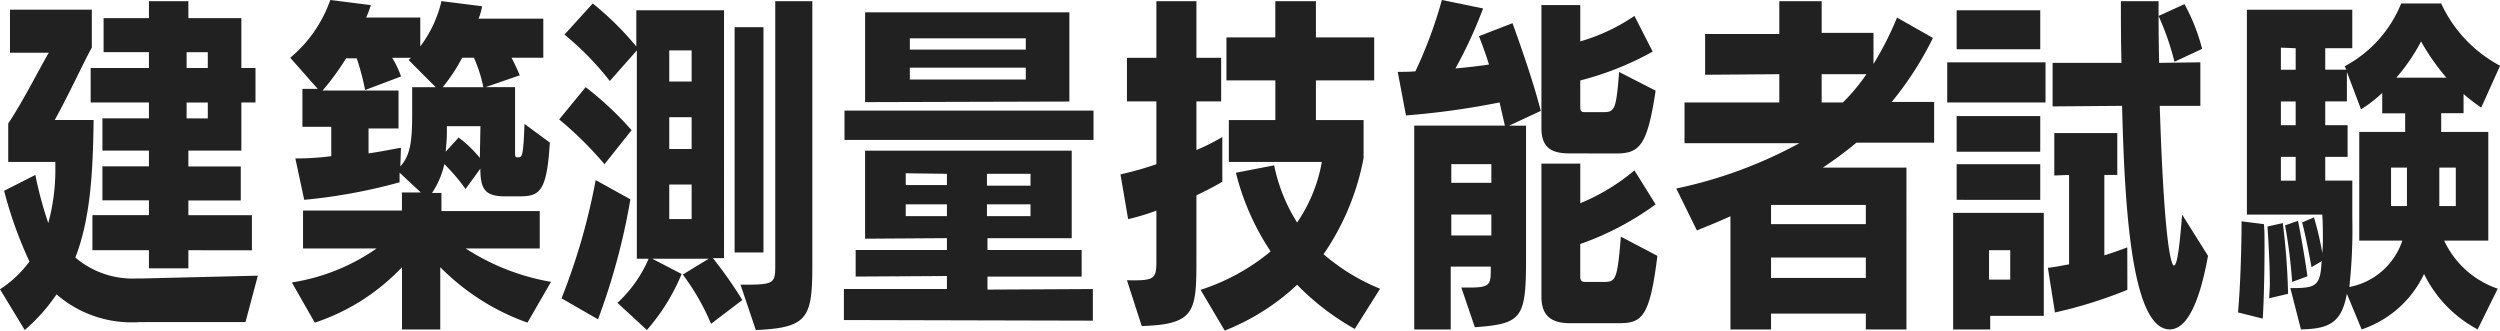
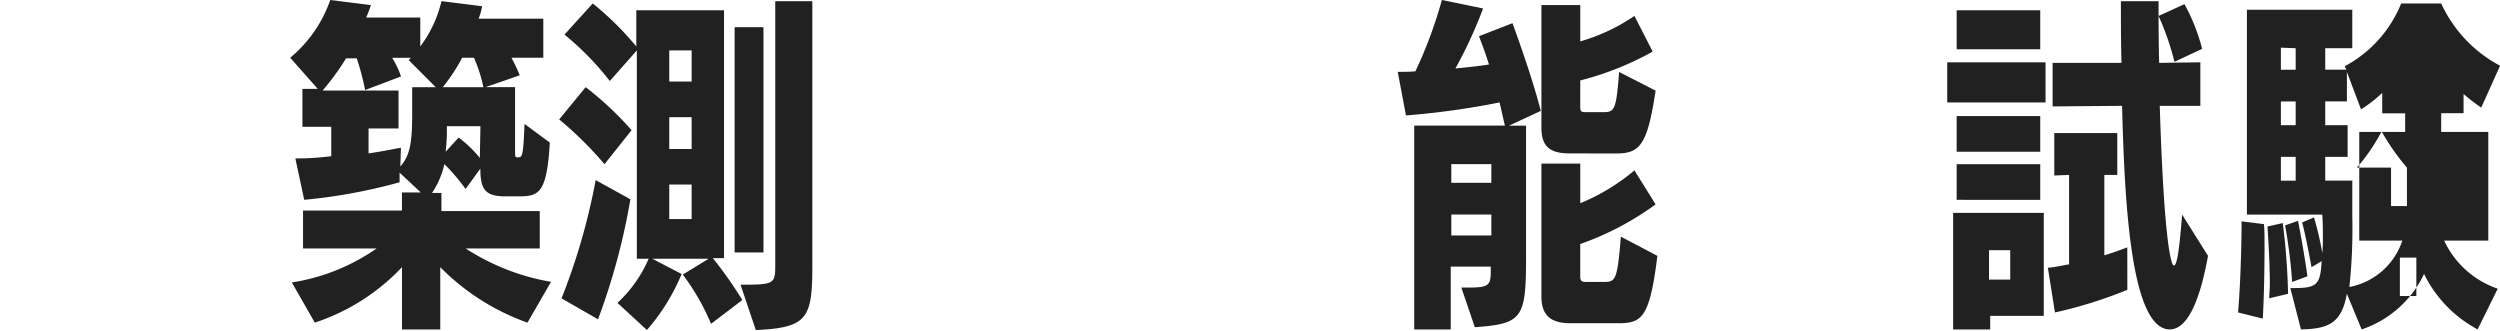
<svg xmlns="http://www.w3.org/2000/svg" width="169.154" height="22.37" viewBox="0 0 169.154 22.37">
  <g id="レイヤー_1" transform="translate(-179.2 -70.8)">
    <g id="グループ_949" data-name="グループ 949" transform="translate(179.2 70.8)">
-       <path id="パス_2920" data-name="パス 2920" d="M188.64,92.714a7.763,7.763,0,0,1-5.616-1.877,12.1,12.1,0,0,1-2.151,2.413L179.2,90.493a7.586,7.586,0,0,0,1.992-1.877,27.748,27.748,0,0,1-1.713-4.787l2.111-1.072a26.346,26.346,0,0,0,.876,3.255,13.759,13.759,0,0,0,.478-3.868v-.268h-3.187v-2.6c1.075-1.608,2.35-4.174,2.748-4.787h-2.629V71.574h5.537V74.14c-.478.843-1.593,3.255-2.509,4.9h2.629c-.04,3.677-.239,6.74-1.235,9.306a5.989,5.989,0,0,0,4.142,1.417h.319l7.887-.191-.836,3.14Zm3.306-4.864v1.226h-2.669V87.851h-3.824V85.476h3.824v-1h-3.147v-2.3h3.147V81.11h-3.147V78.927h3.147V77.855h-3.943V75.519h3.943V74.447H186.21v-2.3h3.067V71h2.669v1.149h3.585v3.37h.956v2.336h-.956V81.11h-3.585v1.072h3.545v2.3h-3.545v1h4.3v2.374Zm1.314-13.4h-1.434v1.072h1.434Zm0,3.408h-1.434v1.072h1.434Z" transform="translate(-179.2 -70.92)" fill="#212121" />
      <path id="パス_2921" data-name="パス 2921" d="M244.552,92.631a15.656,15.656,0,0,1-5.9-3.753V93.09h-2.589V88.877a14.242,14.242,0,0,1-5.9,3.753l-1.553-2.719a13.723,13.723,0,0,0,5.736-2.3h-4.979V85.047h6.692V83.822h1.275l-1.434-1.34v.651a36.9,36.9,0,0,1-6.453,1.187l-.6-2.8a18.429,18.429,0,0,0,2.43-.153V79.379h-1.952V76.813h1.036L228.5,74.707a8.89,8.89,0,0,0,2.709-3.907l2.748.345a7.265,7.265,0,0,1-.319.843H237.3v1.953a8.2,8.2,0,0,0,1.434-3.064l2.748.345a3.866,3.866,0,0,1-.239.843h4.381v2.643h-2.151c.2.383.4.8.558,1.187l-2.31.8h1.992v4.443c0,.306.04.306.2.306.279,0,.358-.038.438-2.26l1.713,1.264c-.2,3.485-.757,3.638-2.151,3.638h-.836c-1.354,0-1.713-.421-1.713-1.877l-1,1.379a13.453,13.453,0,0,0-1.434-1.685,5.73,5.73,0,0,1-.836,1.953h.637v1.226h6.652v2.528H240.37a15.366,15.366,0,0,0,5.776,2.26Zm-8.6-10.571c.717-.8.8-1.8.8-3.715V76.7h1.593l-1.832-1.838.159-.153h-1.275a6.236,6.236,0,0,1,.6,1.264l-2.43.919A16.986,16.986,0,0,0,233,74.745h-.717a17.952,17.952,0,0,1-1.593,2.183h5.138v2.566H233.8v1.685c.8-.115,1.553-.268,2.191-.383l-.04,1.264Zm4.182-7.354a11.872,11.872,0,0,1-1.314,1.992h2.748a9.63,9.63,0,0,0-.637-1.992Zm1.235,4.634H239.1v.46c0,.383-.04.8-.08,1.264l.876-.957a7.98,7.98,0,0,1,1.434,1.379l.04-2.145Z" transform="translate(-208.863 -70.8)" fill="#212121" />
      <path id="パス_2922" data-name="パス 2922" d="M281.467,82.03A24.744,24.744,0,0,0,278.4,79l1.792-2.183a22.1,22.1,0,0,1,3.107,2.911Zm-2.908,9.076a42.717,42.717,0,0,0,2.31-8l2.35,1.3a44.413,44.413,0,0,1-2.191,8.119Zm10.117,1.723a15.7,15.7,0,0,0-1.912-3.332l1.753-1.072h-3.824l1.992,1.034a13.727,13.727,0,0,1-2.35,3.791l-1.992-1.838a8.8,8.8,0,0,0,2.111-2.987h-.8V74.332L281.826,76.4a19.728,19.728,0,0,0-3.067-3.14l1.912-2.106a20.577,20.577,0,0,1,2.948,2.911V71.613h5.935V88.387H288.8a28.027,28.027,0,0,1,1.992,2.834Zm-1.314-18.5h-1.514v2.106h1.514Zm0,4.519h-1.514V81h1.514Zm0,4.557h-1.514v2.336h1.514ZM290.27,88V72.762h1.952V88Zm.4,2.183c2.231,0,2.35-.038,2.35-1.264V71h2.509V88.885c0,3.562-.319,4.213-3.824,4.366Z" transform="translate(-240.565 -70.92)" fill="#212121" />
-       <path id="パス_2923" data-name="パス 2923" d="M328.9,93.718v-2.1h6.97v-.879l-6.174.038v-1.8h6.174v-.8l-5.537.038V82.259h13.981v5.921h-5.7v.8h6.373v1.8h-6.373v.879l7.13-.038v2.139Zm.04-12.185V79.547h16.849v1.986Zm1.394-2.559V72.9h13.822v6.035Zm5.537,4.851-2.788-.038v.8h2.788Zm0,2.063h-2.788v.8h2.788Zm5.337-11.23h-7.847v.764h7.847Zm0,1.986h-7.847v.8h7.847Zm.319,7.181h-2.948v.8h2.948Zm0,2.063h-2.948v.8h2.948Z" transform="translate(-271.8 -72.064)" fill="#212121" />
-       <path id="パス_2924" data-name="パス 2924" d="M378.438,89.882c1.872.038,1.992-.077,1.992-1.3V85.171a15.242,15.242,0,0,1-1.912.575L378,82.72a22.764,22.764,0,0,0,2.43-.689V77.779h-1.992V74.83h1.992V71h2.709v3.83h1.673v2.949h-1.673v3.294a14.593,14.593,0,0,0,1.753-.881v3.026c-.518.306-1.115.613-1.753.919v4.443c0,3.447-.119,4.29-3.7,4.4Zm15.415,3.294a17.1,17.1,0,0,1-3.9-2.987,15.485,15.485,0,0,1-4.9,3.1l-1.633-2.758a14.25,14.25,0,0,0,4.74-2.6,16.961,16.961,0,0,1-2.35-5.324l2.589-.5a11.528,11.528,0,0,0,1.553,3.868,10.451,10.451,0,0,0,1.673-4.1h-6.293V79.043h3.147V76.362H385.17V73.451h3.306V71h2.748v2.451h3.943v2.911h-3.943v2.681h3.226v2.566a16.987,16.987,0,0,1-2.709,6.511,13.792,13.792,0,0,0,3.824,2.336Z" transform="translate(-302.187 -70.92)" fill="#212121" />
      <path id="パス_2925" data-name="パス 2925" d="M431.5,90.256h.558c1.354,0,1.434-.191,1.434-1.187v-.23h-2.709V93.09h-2.47V79.3h6.134l-.359-1.57a53.575,53.575,0,0,1-6.333.881l-.558-2.949c.4,0,.8,0,1.195-.038a29.619,29.619,0,0,0,1.792-4.826l2.788.574a30.184,30.184,0,0,1-1.872,4.06c.8-.077,1.553-.153,2.27-.268-.2-.651-.438-1.3-.677-1.915l2.27-.881c.677,1.877,1.434,4.06,1.912,5.936l-2.151,1h1.155v8.924c0,4.1-.239,4.481-3.465,4.711Zm2.031-8.349h-2.709v1.264h2.709Zm0,3.409h-2.709v1.417h2.709Zm5.3-4.136c-1.235,0-1.912-.383-1.912-1.723V71.145h2.629V73.6a12.753,12.753,0,0,0,3.664-1.723l1.235,2.413a20.281,20.281,0,0,1-4.9,1.953v1.8c0,.306.08.345.358.345h1.155c.8,0,.916-.077,1.115-2.719l2.47,1.264c-.558,3.715-1.075,4.251-2.669,4.251Zm.04,11.49c-1.235,0-1.952-.46-1.952-1.8v-9h2.629V84.55a13.9,13.9,0,0,0,3.664-2.221l1.434,2.3a19.7,19.7,0,0,1-5.1,2.681v2.221c0,.306.159.345.358.345h1.235c.8,0,.916-.115,1.155-3.064l2.47,1.3c-.518,4.251-1.075,4.558-2.669,4.558Z" transform="translate(-332.624 -70.8)" fill="#212121" />
-       <path id="パス_2926" data-name="パス 2926" d="M489.426,93.211V92.138h-6.413v1.072h-2.748V85.552c-.757.345-1.514.651-2.27.957L476.6,83.675a30.389,30.389,0,0,0,8.325-3.064h-7.767V77.855h6.413V75.94l-5.019.038V73.221h5.019V71h2.868v2.144h3.505v2.106a21.482,21.482,0,0,0,1.593-3.14l2.43,1.379a22.372,22.372,0,0,1-2.788,4.327h2.868v2.757h-5.258a26.148,26.148,0,0,1-2.27,1.685h5.656V93.211Zm0-8.425h-6.413v1.3h6.413Zm0,3.561h-6.413v1.379h6.413ZM486.438,75.94v1.915h1.434a12.539,12.539,0,0,0,1.593-1.915Z" transform="translate(-363.181 -70.92)" fill="#212121" />
      <path id="パス_2927" data-name="パス 2927" d="M526.9,77.855V75.136h6.652v2.719Zm2.908,14.437v.919H527.3V85.322h6.134v6.97Zm-2.27-18.037V71.613h5.656v2.642Zm0,6.931V78.774h5.656v2.413Zm0,3.255V82.029h5.656v2.413Zm3.625,3.408h-1.434v1.991h1.434Zm7.926,2.681a30.319,30.319,0,0,1-4.9,1.532l-.478-3.025c.478-.038.956-.153,1.434-.23V82.756l-1,.038V79.923h4.262v2.834h-.876v5.438c.518-.153,1.036-.345,1.553-.536Zm5.457-2.3c-.637,3.523-1.553,4.978-2.589,4.978-2.709,0-3.067-9.152-3.226-15.126l-4.7.038V75.174h4.66c-.04-1.455-.04-2.987-.04-4.174H541.2c0,1.072,0,2.642.04,4.174l2.788-.038v2.949h-2.748c.319,9.995.836,10.8.956,10.8.2,0,.359-.919.558-3.446ZM542.275,75.1A17.926,17.926,0,0,0,541.2,72l1.753-.8a12.951,12.951,0,0,1,1.195,3.025Z" transform="translate(-395.148 -70.92)" fill="#212121" />
-       <path id="パス_2928" data-name="パス 2928" d="M576.3,92.3c.159-1.8.239-4.441.239-6.164l1.514.191c.04.421.04.919.04,1.493,0,1.608-.04,3.637-.12,4.9Zm16.211,1.149a8.469,8.469,0,0,1-3.625-3.752,7.183,7.183,0,0,1-4.222,3.752l-1-2.412c-.359,1.991-1.235,2.374-3.107,2.412l-.717-2.795c1.673,0,2.031-.077,2.111-1.761l.04-.077-.717.421c-.2-1.072-.438-2.3-.637-3.024l.8-.345A19.733,19.733,0,0,1,582,88.283a9.986,9.986,0,0,0,.04-1.11c0-.421,0-.919-.04-1.493h-5.1V71.821h7.13v2.6H582.2v1.455h1.434l-.12-.23a8.369,8.369,0,0,0,3.824-4.249h2.709a9.035,9.035,0,0,0,3.983,4.211l-1.275,2.833a12.48,12.48,0,0,1-1.195-.919v1.3h-1.514V80.09h3.187v7.35h-2.987a6.2,6.2,0,0,0,3.625,3.254Zm-14.1-2.106c0-.268.04-.574.04-.957,0-1.225-.08-2.718-.159-3.9l1.036-.23a45.866,45.866,0,0,1,.358,4.785ZM580.2,74.424l-1-.038v1.493h1Zm0,3.6h-1v1.608h1Zm0,3.752h-1v1.608h1Zm-.239,8.461a34.5,34.5,0,0,0-.478-3.828l.876-.306c.2,1,.478,2.6.637,3.752Zm4.541-2.795V80.09h3.107V78.827h-1.553V77.449a9.063,9.063,0,0,1-1.434,1.11l-.956-2.527v1.991H582.2v1.608h1.514v2.144H582.2v1.608h1.832v2.488a36.29,36.29,0,0,1-.2,4.709,4.7,4.7,0,0,0,3.585-3.139Zm3.226-4.939h-1.075v2.6h1.075Zm2.669-6.087a15.225,15.225,0,0,1-1.713-2.45,12.765,12.765,0,0,1-1.673,2.45Zm.637,6.087h-1.115v2.6h1.115Z" transform="translate(-424.871 -71.161)" fill="#212121" />
+       <path id="パス_2928" data-name="パス 2928" d="M576.3,92.3c.159-1.8.239-4.441.239-6.164l1.514.191c.04.421.04.919.04,1.493,0,1.608-.04,3.637-.12,4.9Zm16.211,1.149a8.469,8.469,0,0,1-3.625-3.752,7.183,7.183,0,0,1-4.222,3.752l-1-2.412c-.359,1.991-1.235,2.374-3.107,2.412l-.717-2.795c1.673,0,2.031-.077,2.111-1.761l.04-.077-.717.421c-.2-1.072-.438-2.3-.637-3.024l.8-.345A19.733,19.733,0,0,1,582,88.283a9.986,9.986,0,0,0,.04-1.11c0-.421,0-.919-.04-1.493h-5.1V71.821h7.13v2.6H582.2v1.455h1.434l-.12-.23a8.369,8.369,0,0,0,3.824-4.249h2.709a9.035,9.035,0,0,0,3.983,4.211l-1.275,2.833a12.48,12.48,0,0,1-1.195-.919v1.3h-1.514V80.09h3.187v7.35h-2.987a6.2,6.2,0,0,0,3.625,3.254Zm-14.1-2.106c0-.268.04-.574.04-.957,0-1.225-.08-2.718-.159-3.9l1.036-.23a45.866,45.866,0,0,1,.358,4.785ZM580.2,74.424l-1-.038v1.493h1Zm0,3.6h-1v1.608h1Zm0,3.752h-1v1.608h1Zm-.239,8.461a34.5,34.5,0,0,0-.478-3.828l.876-.306c.2,1,.478,2.6.637,3.752Zm4.541-2.795V80.09h3.107V78.827h-1.553V77.449a9.063,9.063,0,0,1-1.434,1.11l-.956-2.527v1.991H582.2v1.608h1.514v2.144H582.2v1.608h1.832v2.488a36.29,36.29,0,0,1-.2,4.709,4.7,4.7,0,0,0,3.585-3.139Zm3.226-4.939h-1.075v2.6h1.075Za15.225,15.225,0,0,1-1.713-2.45,12.765,12.765,0,0,1-1.673,2.45Zm.637,6.087h-1.115v2.6h1.115Z" transform="translate(-424.871 -71.161)" fill="#212121" />
    </g>
  </g>
</svg>